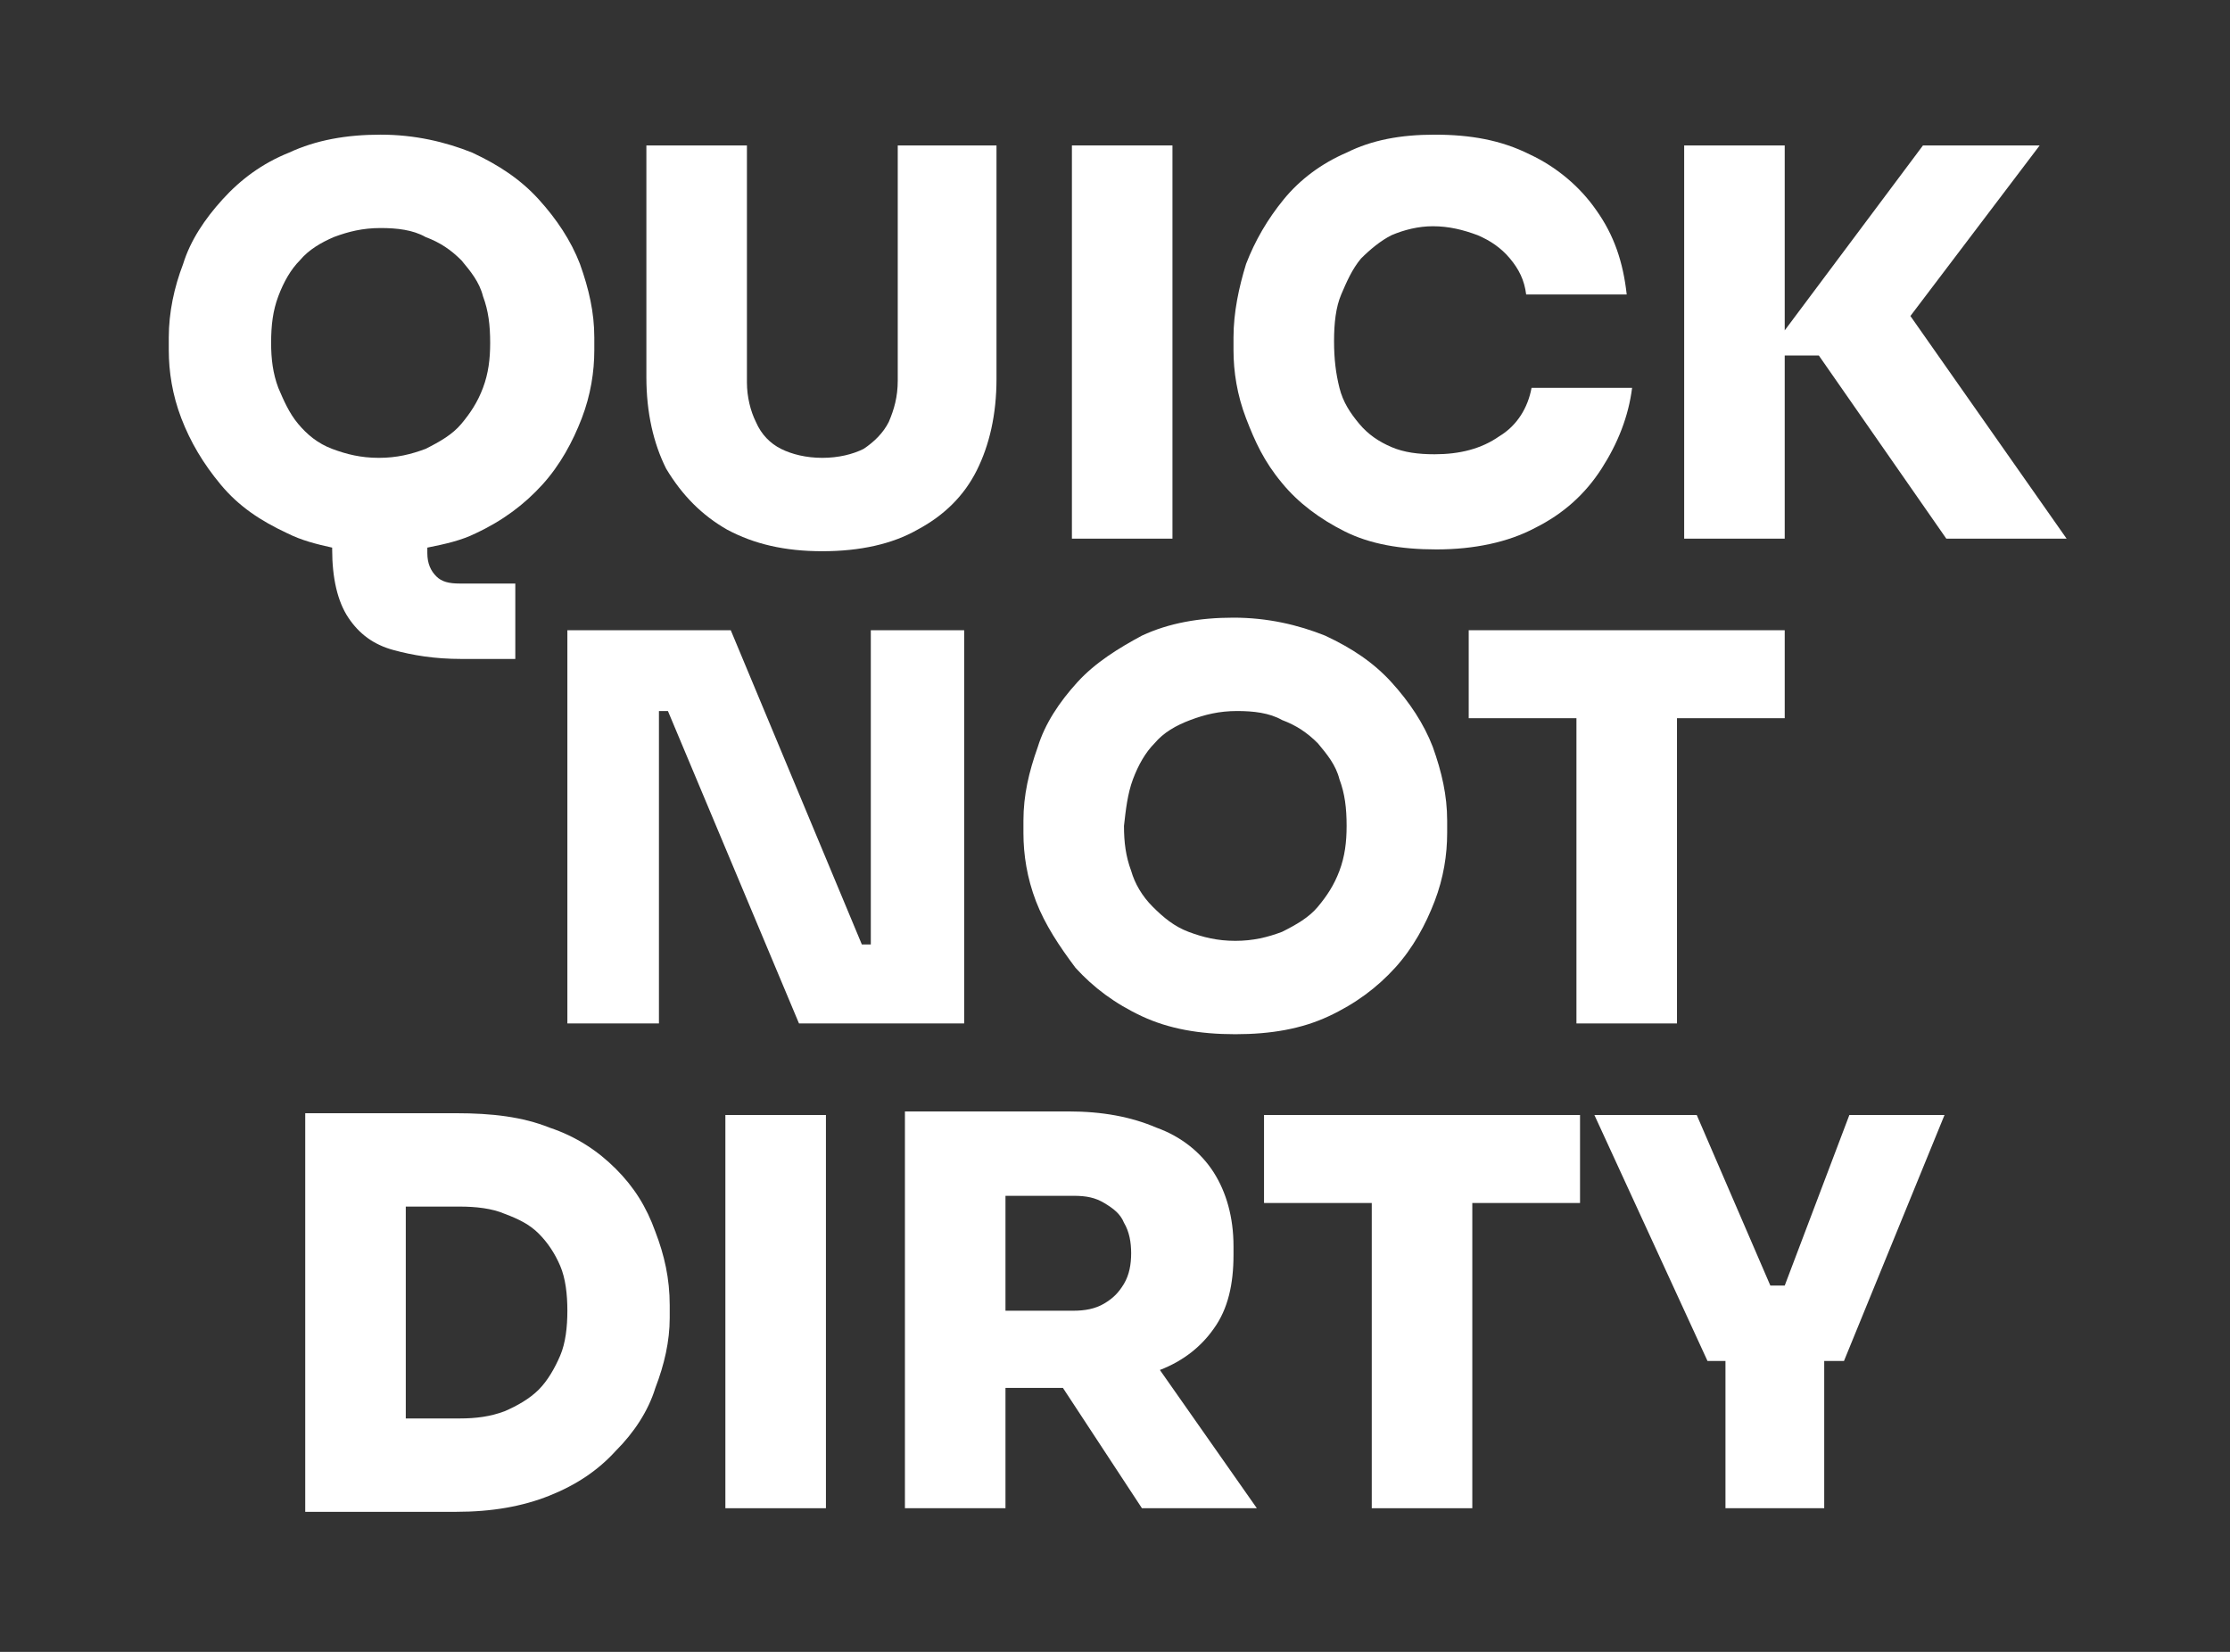
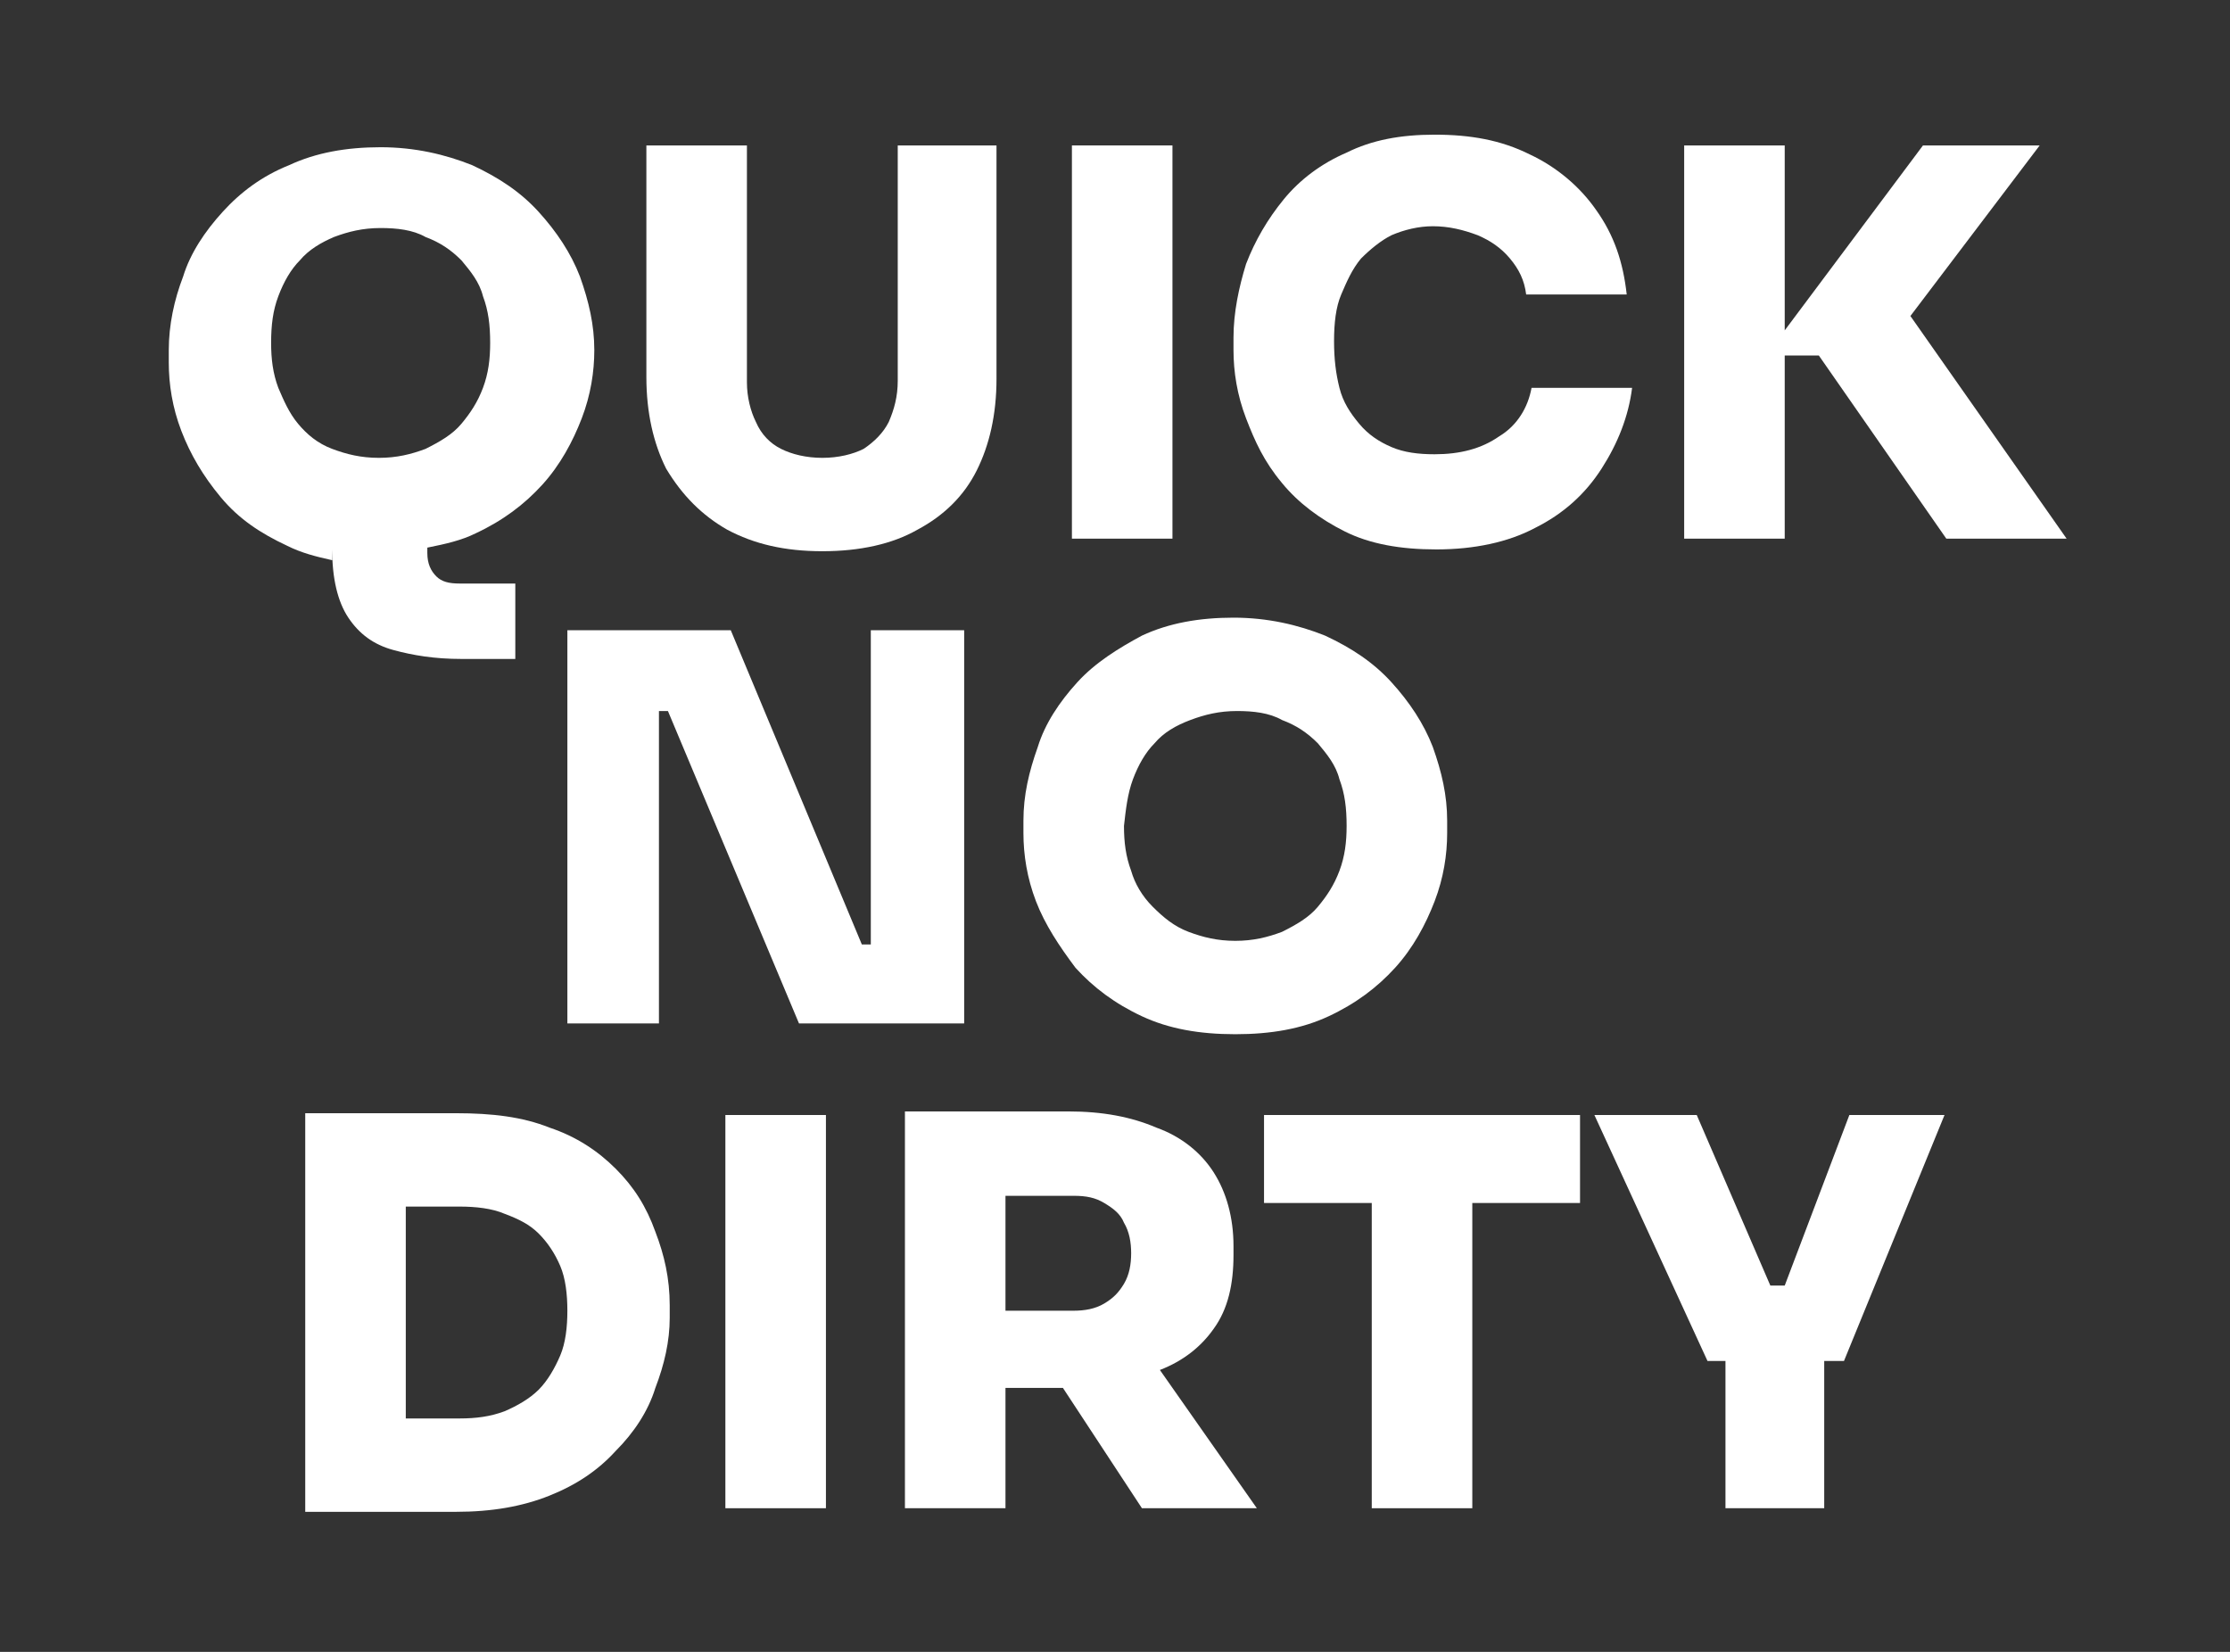
<svg xmlns="http://www.w3.org/2000/svg" version="1.1" id="Ebene_1" x="0px" y="0px" viewBox="0 0 124.2 92" style="enable-background:new 0 0 124.2 92;" xml:space="preserve">
  <rect x="0" y="0" width="124.2" height="92" fill="#333333" stroke="none" />
  <style type="text/css"> .st0{fill:#FFFFFF;} </style>
  <g>
-     <path class="st0" d="M18.5,30.6c0,1.6,0.3,2.9,0.9,3.8c0.6,0.9,1.4,1.5,2.5,1.8c1.1,0.3,2.3,0.5,3.8,0.5h3v-4.2h-3.1 c-0.6,0-1-0.1-1.3-0.4c-0.3-0.3-0.5-0.7-0.5-1.3v-0.3c1-0.2,1.9-0.4,2.7-0.8c1.5-0.7,2.7-1.6,3.7-2.7s1.7-2.4,2.2-3.7 c0.5-1.3,0.7-2.6,0.7-3.8v-0.7c0-1.4-0.3-2.7-0.8-4.1c-0.5-1.3-1.3-2.5-2.3-3.6c-1-1.1-2.2-1.9-3.7-2.6c-1.5-0.6-3.2-1-5.1-1 c-1.9,0-3.6,0.3-5.1,1c-1.5,0.6-2.7,1.5-3.7,2.6c-1,1.1-1.8,2.3-2.2,3.6c-0.5,1.3-0.8,2.7-0.8,4.1v0.7c0,1.2,0.2,2.5,0.7,3.8 s1.2,2.5,2.2,3.7s2.2,2,3.7,2.7c0.8,0.4,1.6,0.6,2.5,0.8V30.6z M15.5,21.6c-0.3-0.8-0.4-1.6-0.4-2.5c0-1,0.1-1.8,0.4-2.6 c0.3-0.8,0.7-1.5,1.2-2c0.5-0.6,1.2-1,1.9-1.3c0.8-0.3,1.6-0.5,2.6-0.5c0.9,0,1.8,0.1,2.5,0.5c0.8,0.3,1.4,0.7,2,1.3 c0.5,0.6,1,1.2,1.2,2c0.3,0.8,0.4,1.6,0.4,2.6c0,0.9-0.1,1.7-0.4,2.5c-0.3,0.8-0.7,1.4-1.2,2c-0.5,0.6-1.2,1-2,1.4 c-0.8,0.3-1.6,0.5-2.6,0.5s-1.8-0.2-2.6-0.5c-0.8-0.3-1.4-0.8-1.9-1.4S15.8,22.3,15.5,21.6z" />
+     <path class="st0" d="M18.5,30.6c0,1.6,0.3,2.9,0.9,3.8c0.6,0.9,1.4,1.5,2.5,1.8c1.1,0.3,2.3,0.5,3.8,0.5h3v-4.2h-3.1 c-0.6,0-1-0.1-1.3-0.4c-0.3-0.3-0.5-0.7-0.5-1.3v-0.3c1-0.2,1.9-0.4,2.7-0.8c1.5-0.7,2.7-1.6,3.7-2.7s1.7-2.4,2.2-3.7 c0.5-1.3,0.7-2.6,0.7-3.8c0-1.4-0.3-2.7-0.8-4.1c-0.5-1.3-1.3-2.5-2.3-3.6c-1-1.1-2.2-1.9-3.7-2.6c-1.5-0.6-3.2-1-5.1-1 c-1.9,0-3.6,0.3-5.1,1c-1.5,0.6-2.7,1.5-3.7,2.6c-1,1.1-1.8,2.3-2.2,3.6c-0.5,1.3-0.8,2.7-0.8,4.1v0.7c0,1.2,0.2,2.5,0.7,3.8 s1.2,2.5,2.2,3.7s2.2,2,3.7,2.7c0.8,0.4,1.6,0.6,2.5,0.8V30.6z M15.5,21.6c-0.3-0.8-0.4-1.6-0.4-2.5c0-1,0.1-1.8,0.4-2.6 c0.3-0.8,0.7-1.5,1.2-2c0.5-0.6,1.2-1,1.9-1.3c0.8-0.3,1.6-0.5,2.6-0.5c0.9,0,1.8,0.1,2.5,0.5c0.8,0.3,1.4,0.7,2,1.3 c0.5,0.6,1,1.2,1.2,2c0.3,0.8,0.4,1.6,0.4,2.6c0,0.9-0.1,1.7-0.4,2.5c-0.3,0.8-0.7,1.4-1.2,2c-0.5,0.6-1.2,1-2,1.4 c-0.8,0.3-1.6,0.5-2.6,0.5s-1.8-0.2-2.6-0.5c-0.8-0.3-1.4-0.8-1.9-1.4S15.8,22.3,15.5,21.6z" />
    <path class="st0" d="M40.5,29.5c1.5,0.8,3.2,1.2,5.3,1.2s3.9-0.4,5.3-1.2c1.5-0.8,2.6-1.9,3.3-3.3s1.1-3.1,1.1-5.1V8.1H50v13.1 c0,0.9-0.2,1.6-0.5,2.3c-0.3,0.6-0.8,1.1-1.4,1.5c-0.6,0.3-1.4,0.5-2.3,0.5s-1.7-0.2-2.3-0.5s-1.1-0.8-1.4-1.5 c-0.3-0.6-0.5-1.4-0.5-2.2V8.1h-5.6v12.9c0,2,0.4,3.7,1.1,5.1C38,27.6,39.1,28.7,40.5,29.5z" />
    <rect x="59.7" y="8.1" class="st0" width="5.6" height="21.9" />
    <path class="st0" d="M71.4,26.9c0.9,1.1,2.1,2,3.5,2.7c1.4,0.7,3.1,1,5.1,1c2.1,0,4-0.4,5.5-1.2c1.6-0.8,2.8-1.9,3.7-3.3 c0.9-1.4,1.5-2.9,1.7-4.5h-5.6c-0.2,1.1-0.8,2.1-1.8,2.7c-1,0.7-2.2,1-3.6,1c-0.9,0-1.7-0.1-2.4-0.4s-1.3-0.7-1.8-1.3 c-0.5-0.6-0.9-1.2-1.1-2S74.3,20,74.3,19c0-1,0.1-1.9,0.4-2.6s0.6-1.4,1.1-2c0.5-0.5,1.1-1,1.7-1.3c0.7-0.3,1.5-0.5,2.3-0.5 c0.9,0,1.7,0.2,2.5,0.5c0.7,0.3,1.3,0.7,1.8,1.3c0.5,0.6,0.8,1.2,0.9,2h5.6c-0.2-1.8-0.7-3.3-1.7-4.7c-0.9-1.3-2.2-2.4-3.7-3.1 c-1.6-0.8-3.3-1.1-5.3-1.1c-1.9,0-3.5,0.3-4.9,1c-1.4,0.6-2.6,1.5-3.5,2.6c-0.9,1.1-1.6,2.3-2.1,3.6c-0.4,1.3-0.7,2.7-0.7,4.1v0.7 c0,1.2,0.2,2.5,0.7,3.8S70.4,25.7,71.4,26.9z" />
    <polygon class="st0" points="106.4,17.6 113.6,8.1 107.1,8.1 99.4,18.4 99.4,8.1 93.8,8.1 93.8,30 99.4,30 99.4,19.8 101.3,19.8 108.4,30 115.1,30 " />
    <polygon class="st0" points="48.5,52.6 48,52.6 40.7,35.1 31.6,35.1 31.6,57 36.7,57 36.7,39.6 37.2,39.6 44.5,57 53.7,57 53.7,35.1 48.5,35.1 " />
    <path class="st0" d="M59.9,53.9c1,1.1,2.2,2,3.7,2.7c1.5,0.7,3.2,1,5.2,1c2,0,3.7-0.3,5.2-1c1.5-0.7,2.7-1.6,3.7-2.7 c1-1.1,1.7-2.4,2.2-3.7c0.5-1.3,0.7-2.6,0.7-3.8v-0.7c0-1.4-0.3-2.7-0.8-4.1c-0.5-1.3-1.3-2.5-2.3-3.6c-1-1.1-2.2-1.9-3.7-2.6 c-1.5-0.6-3.2-1-5.1-1c-1.9,0-3.6,0.3-5.1,1C62.3,36.1,61,36.9,60,38c-1,1.1-1.8,2.3-2.2,3.6C57.3,43,57,44.3,57,45.7v0.7 c0,1.2,0.2,2.5,0.7,3.8C58.2,51.5,59,52.7,59.9,53.9z M63.1,43.4c0.3-0.8,0.7-1.5,1.2-2c0.5-0.6,1.2-1,2-1.3 c0.8-0.3,1.6-0.5,2.6-0.5c0.9,0,1.8,0.1,2.5,0.5c0.8,0.3,1.4,0.7,2,1.3c0.5,0.6,1,1.2,1.2,2c0.3,0.8,0.4,1.6,0.4,2.6 c0,0.9-0.1,1.7-0.4,2.5c-0.3,0.8-0.7,1.4-1.2,2c-0.5,0.6-1.2,1-2,1.4c-0.8,0.3-1.6,0.5-2.6,0.5s-1.8-0.2-2.6-0.5 c-0.8-0.3-1.4-0.8-2-1.4s-1-1.3-1.2-2c-0.3-0.8-0.4-1.6-0.4-2.5C62.7,45.1,62.8,44.2,63.1,43.4z" />
-     <polygon class="st0" points="93.4,57 93.4,40 99.4,40 99.4,35.1 81.8,35.1 81.8,40 87.8,40 87.8,57 " />
    <path class="st0" d="M34.3,65.1c-1-1-2.2-1.8-3.7-2.3c-1.5-0.6-3.2-0.8-5.2-0.8h-2.8H22h-5v22.2h5h0.6h2.8c2,0,3.7-0.3,5.2-0.9 c1.5-0.6,2.7-1.4,3.7-2.5c1-1,1.8-2.2,2.2-3.5c0.5-1.3,0.8-2.6,0.8-3.9v-0.7c0-1.5-0.3-2.8-0.8-4.1C36,67.2,35.3,66.1,34.3,65.1z M31.2,75.5c-0.3,0.7-0.7,1.4-1.2,1.9c-0.5,0.5-1.2,0.9-1.9,1.2c-0.8,0.3-1.6,0.4-2.5,0.4h-3V67.2h3c0.9,0,1.8,0.1,2.5,0.4 c0.8,0.3,1.4,0.6,1.9,1.1c0.5,0.5,0.9,1.1,1.2,1.8c0.3,0.7,0.4,1.6,0.4,2.5C31.6,73.9,31.5,74.8,31.2,75.5z" />
    <rect x="40.4" y="62.1" class="st0" width="5.6" height="21.9" />
    <path class="st0" d="M67.6,74c0.8-1.1,1.1-2.5,1.1-4.1v-0.5c0-1.6-0.4-3-1.1-4.1c-0.7-1.1-1.8-2-3.2-2.5c-1.4-0.6-3-0.9-4.9-0.9H56 h-1.4h-4.2V84H56v-6.7h3.2l4.4,6.7h6.4l-5.4-7.7C65.9,75.8,66.9,75,67.6,74z M56,66.6h3.8c0.7,0,1.2,0.1,1.7,0.4s0.9,0.6,1.1,1.1 c0.3,0.5,0.4,1.1,0.4,1.7c0,0.6-0.1,1.2-0.4,1.7c-0.3,0.5-0.6,0.8-1.1,1.1c-0.5,0.3-1.1,0.4-1.7,0.4H56V66.6z" />
    <polygon class="st0" points="70.4,67 76.4,67 76.4,84 82,84 82,67 88,67 88,62.1 70.4,62.1 " />
    <polygon class="st0" points="99.4,71.6 98.6,71.6 94.5,62.1 88.8,62.1 95.1,75.8 96.1,75.8 96.1,84 101.6,84 101.6,75.8 102.7,75.8 108.3,62.1 103,62.1 " />
  </g>
</svg>